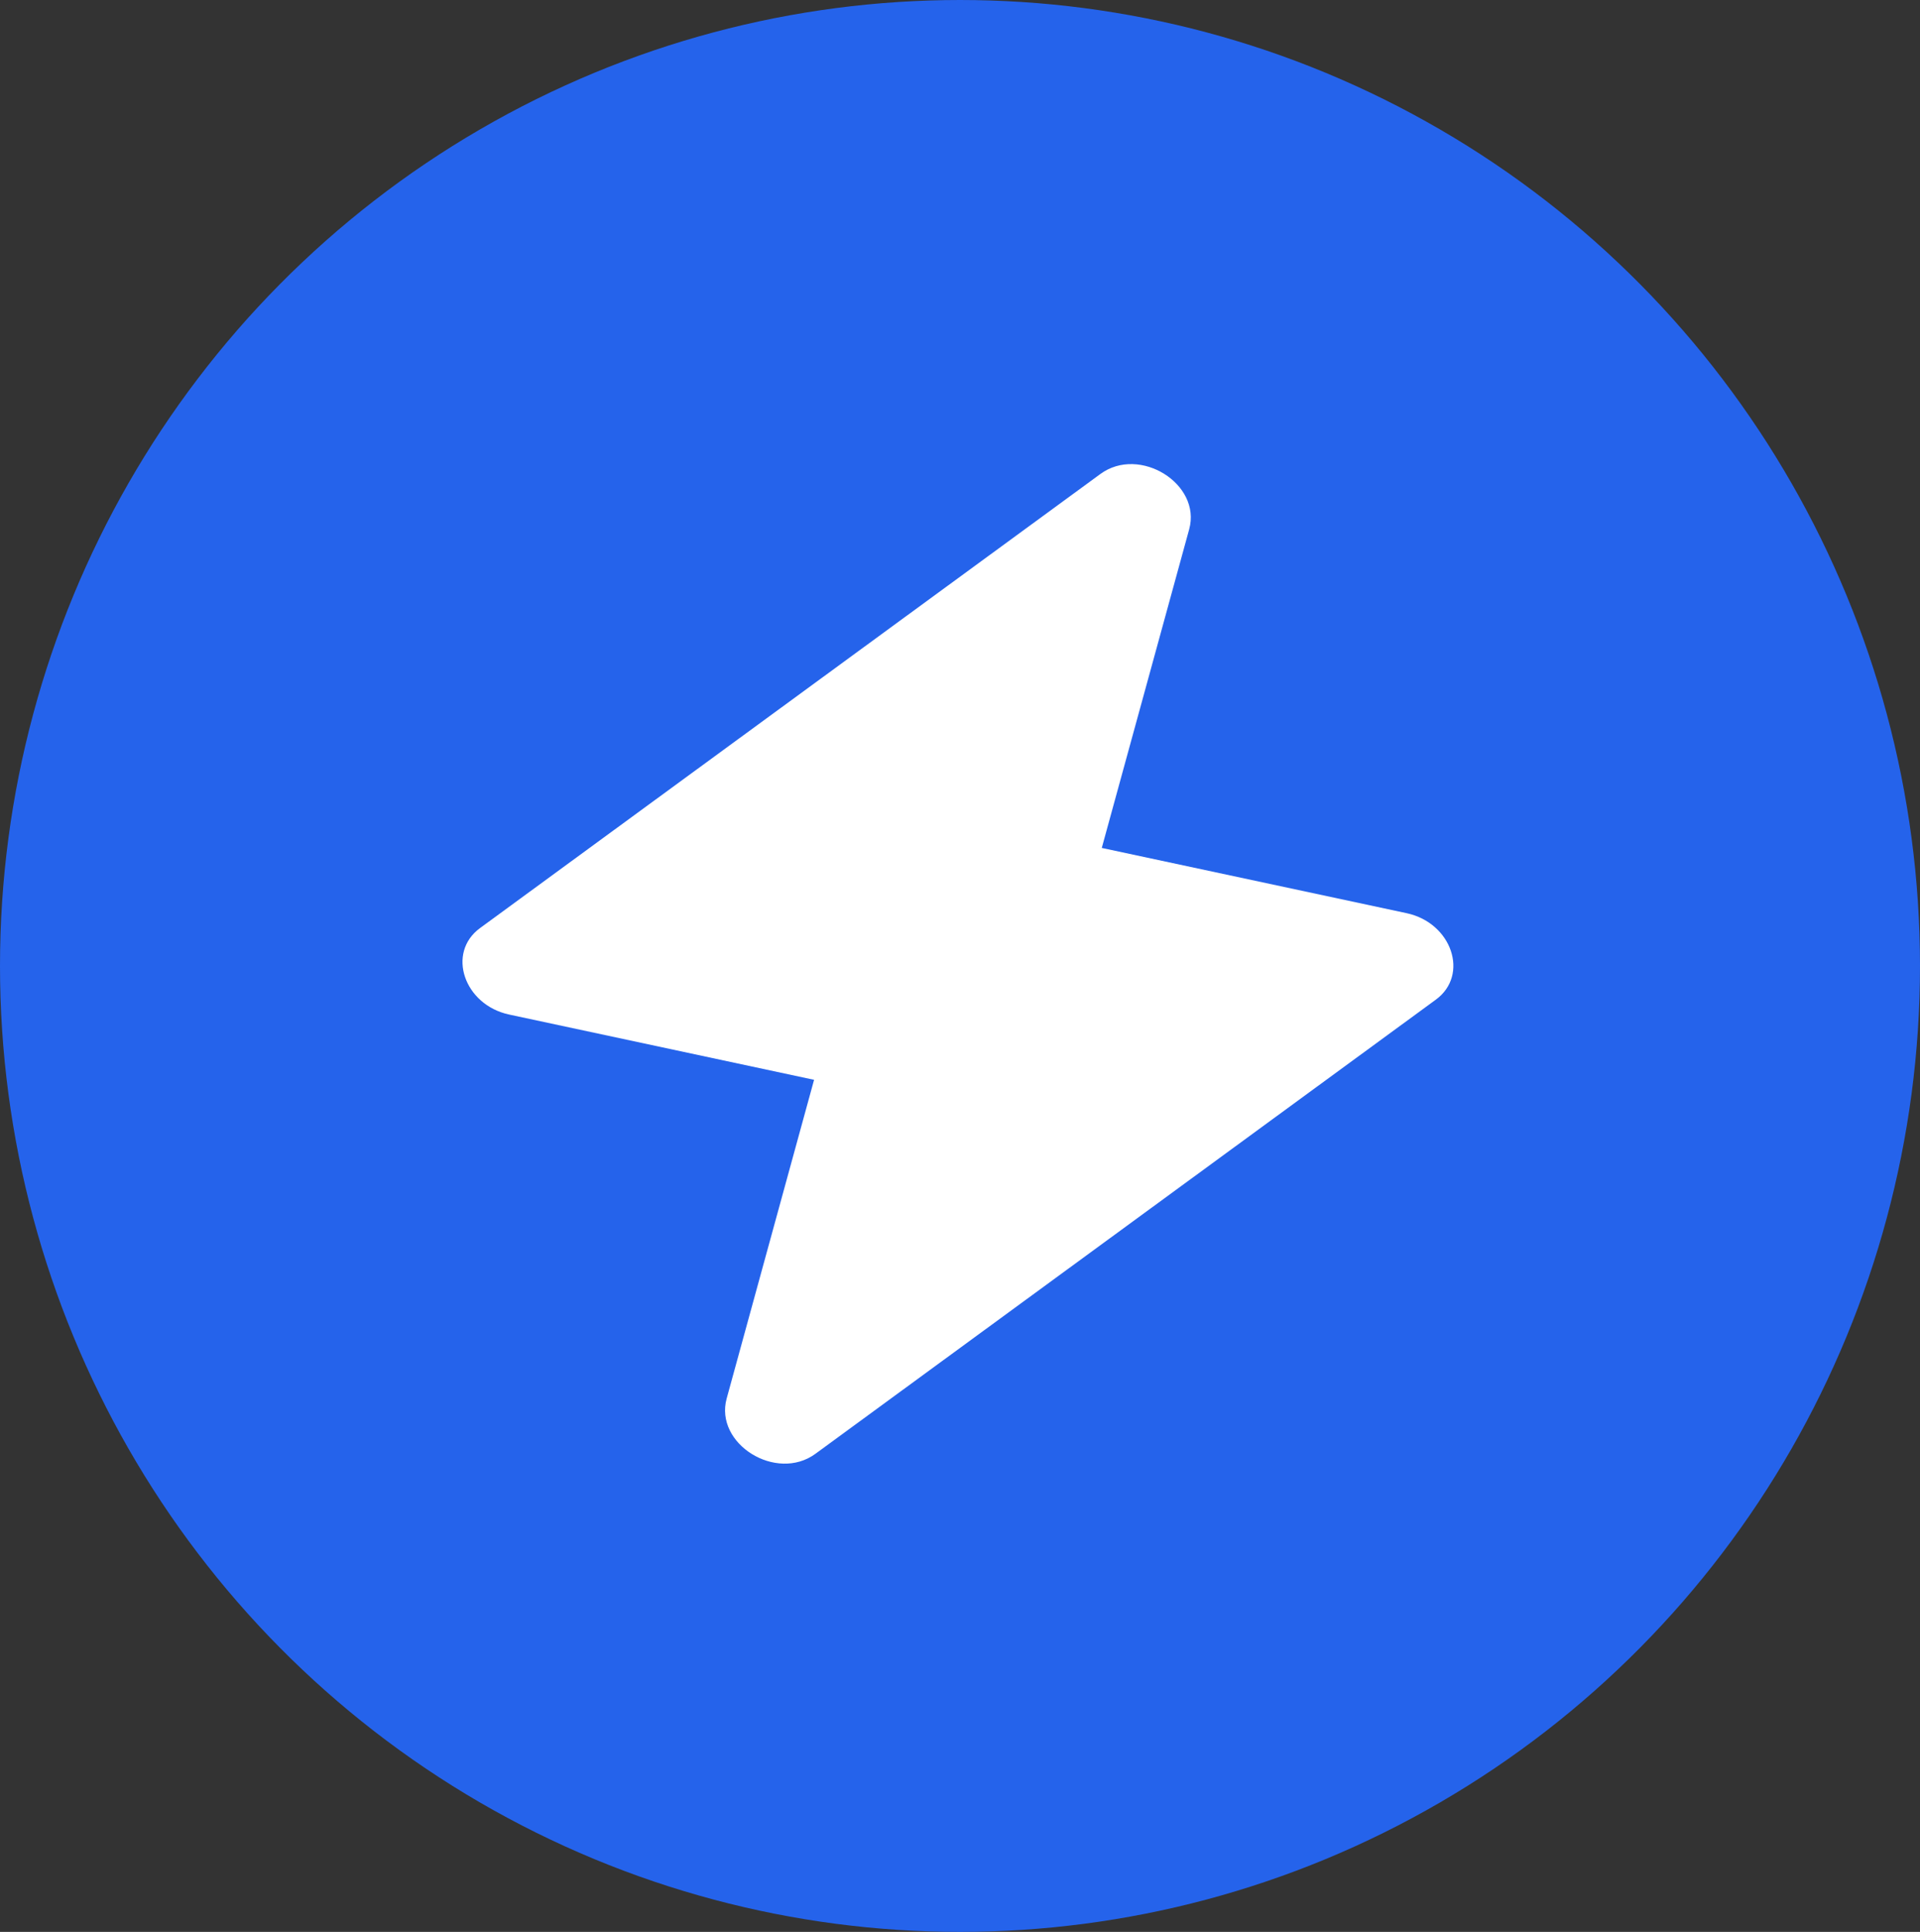
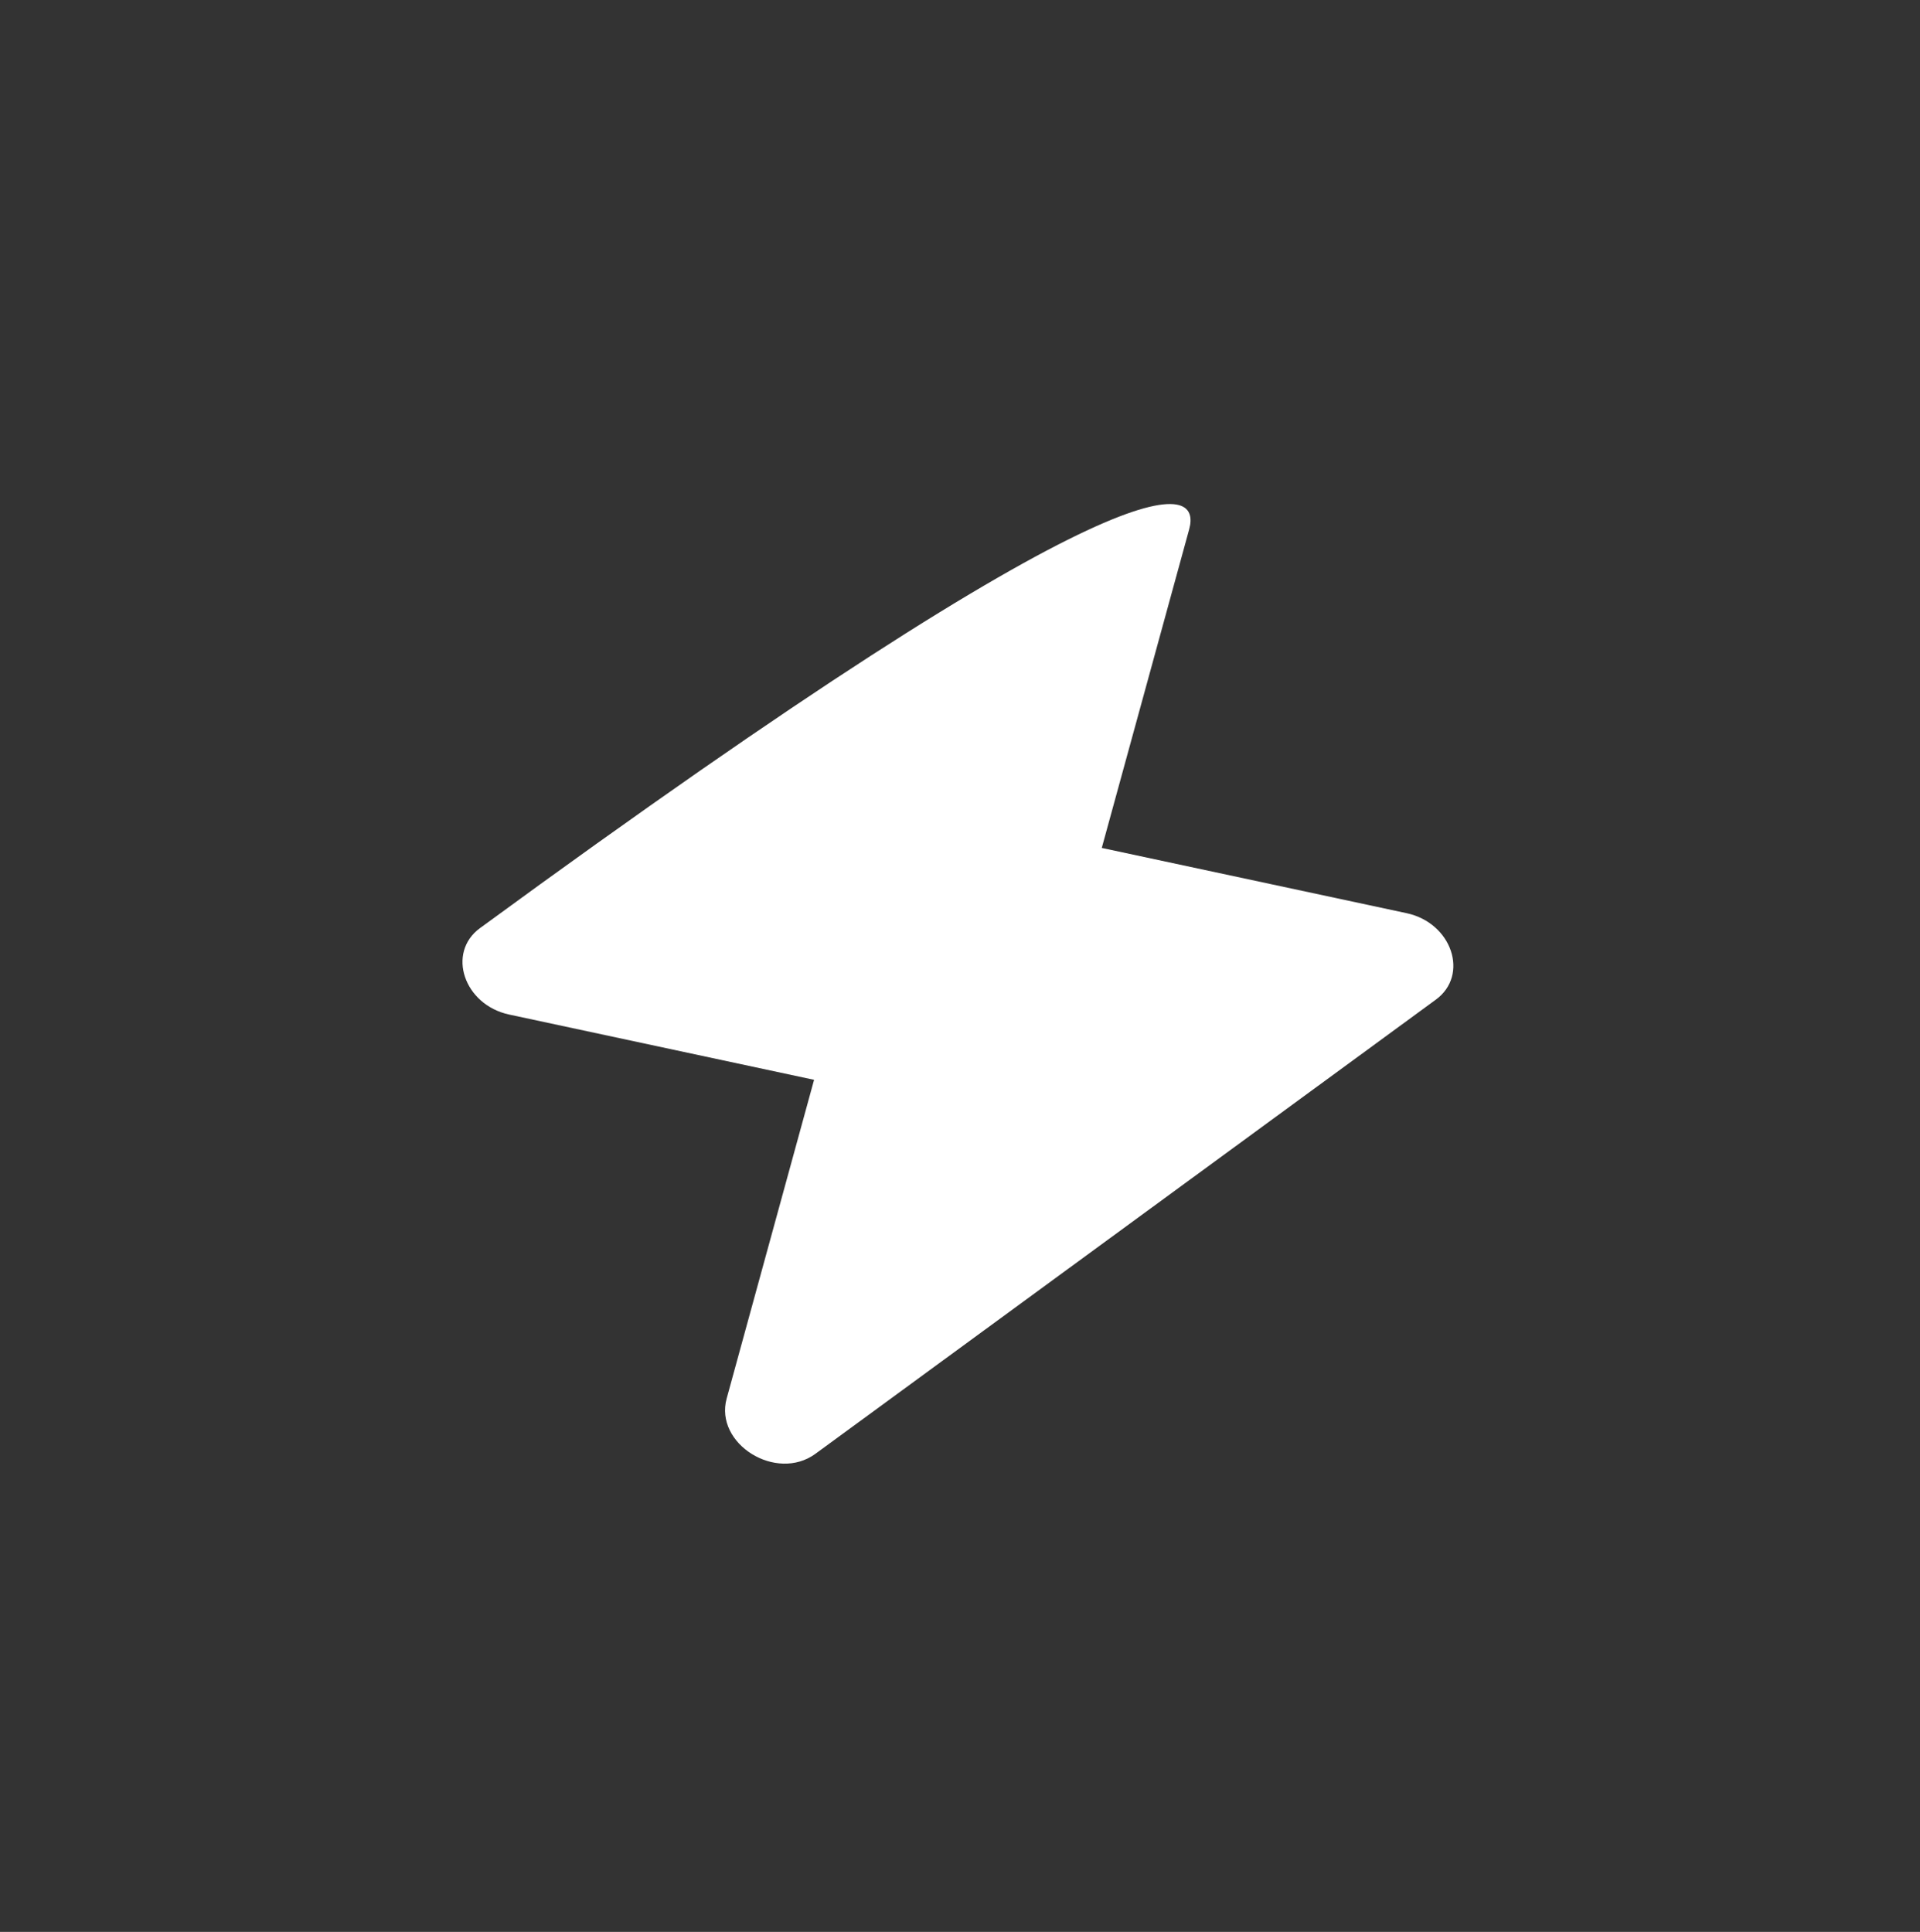
<svg xmlns="http://www.w3.org/2000/svg" width="315" height="317" id="screenshot-f842f9af-8c6e-80e7-8001-eff8449181d1" viewBox="0 0 315 317" style="-webkit-print-color-adjust: exact;" fill="none" version="1.1">
  <rect x="0" y="0" width="315" height="317" fill="#333333" stroke="none" />
  <g id="shape-f842f9af-8c6e-80e7-8001-eff8449181d1" rx="0" ry="0">
    <g id="shape-f842f9af-8c6e-80e7-8001-eff828773496" rx="0" ry="0">
      <g id="shape-f842f9af-8c6e-80e7-8001-eff828773497">
        <g id="fills-f842f9af-8c6e-80e7-8001-eff828773497">
-           <ellipse rx="157.5" ry="158.5" cx="157.5" cy="158.5" transform="matrix(1,0,0,1,0,-0)" style="fill: rgb(37, 99, 235); fill-opacity: 1;" />
-         </g>
+           </g>
      </g>
    </g>
    <g id="shape-f842f9af-8c6e-80e7-8001-eff8325d1f26" rx="0" ry="0" style="fill: rgb(0, 0, 0);">
      <g id="shape-f842f9af-8c6e-80e7-8001-eff8325d1f27" rx="0" ry="0" style="fill: rgb(0, 0, 0);">
        <g id="shape-f842f9af-8c6e-80e7-8001-eff8325d1f28">
          <g id="fills-f842f9af-8c6e-80e7-8001-eff8325d1f28">
-             <path fill="#09244BFF" fill-rule="evenodd" stroke="none" rx="0" ry="0" d="M133.783,238.547C127.353,243.255,117.178,236.917,119.219,229.475L133.559,177.184L83.541,166.476C76.115,164.886,73.228,156.332,78.753,152.288L180.536,77.772C186.967,73.064,197.142,79.402,195.101,86.844L180.76,139.135L230.779,149.843C238.204,151.432,241.091,159.987,235.567,164.031L133.783,238.547ZZ" style="fill: rgb(255, 255, 255); fill-opacity: 1;" />
+             <path fill="#09244BFF" fill-rule="evenodd" stroke="none" rx="0" ry="0" d="M133.783,238.547C127.353,243.255,117.178,236.917,119.219,229.475L133.559,177.184L83.541,166.476C76.115,164.886,73.228,156.332,78.753,152.288C186.967,73.064,197.142,79.402,195.101,86.844L180.76,139.135L230.779,149.843C238.204,151.432,241.091,159.987,235.567,164.031L133.783,238.547ZZ" style="fill: rgb(255, 255, 255); fill-opacity: 1;" />
          </g>
        </g>
      </g>
    </g>
  </g>
</svg>